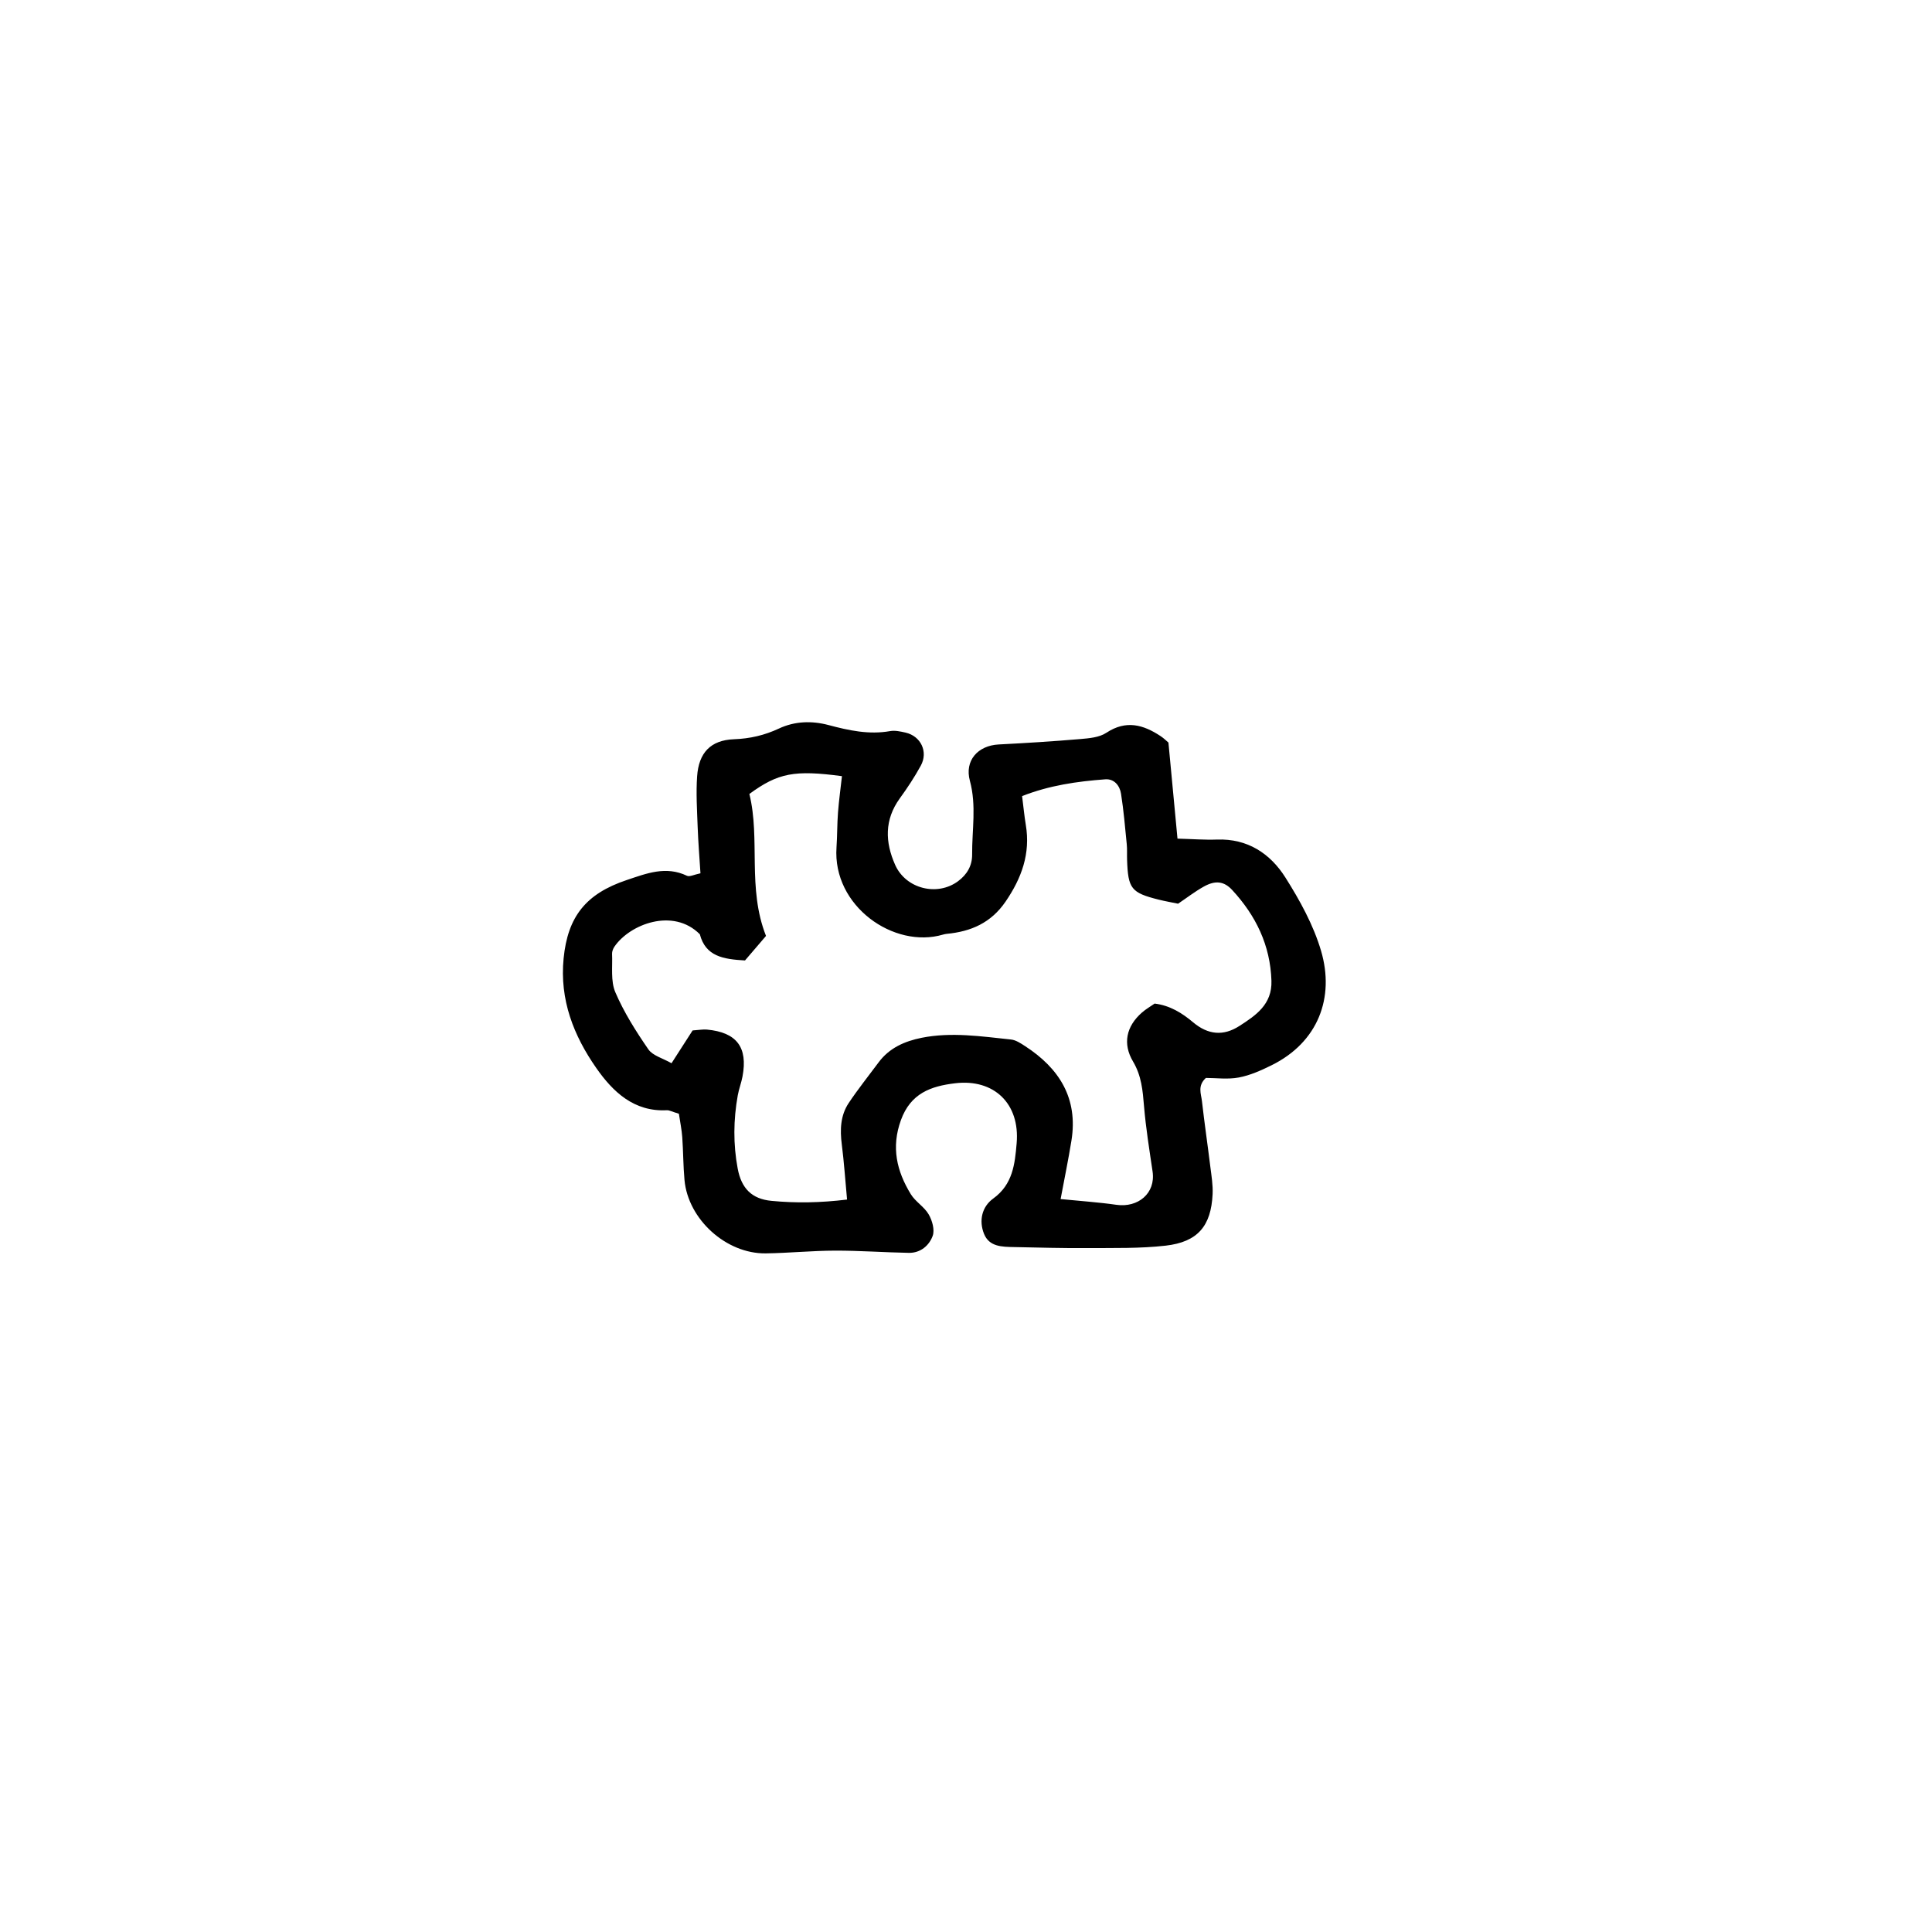
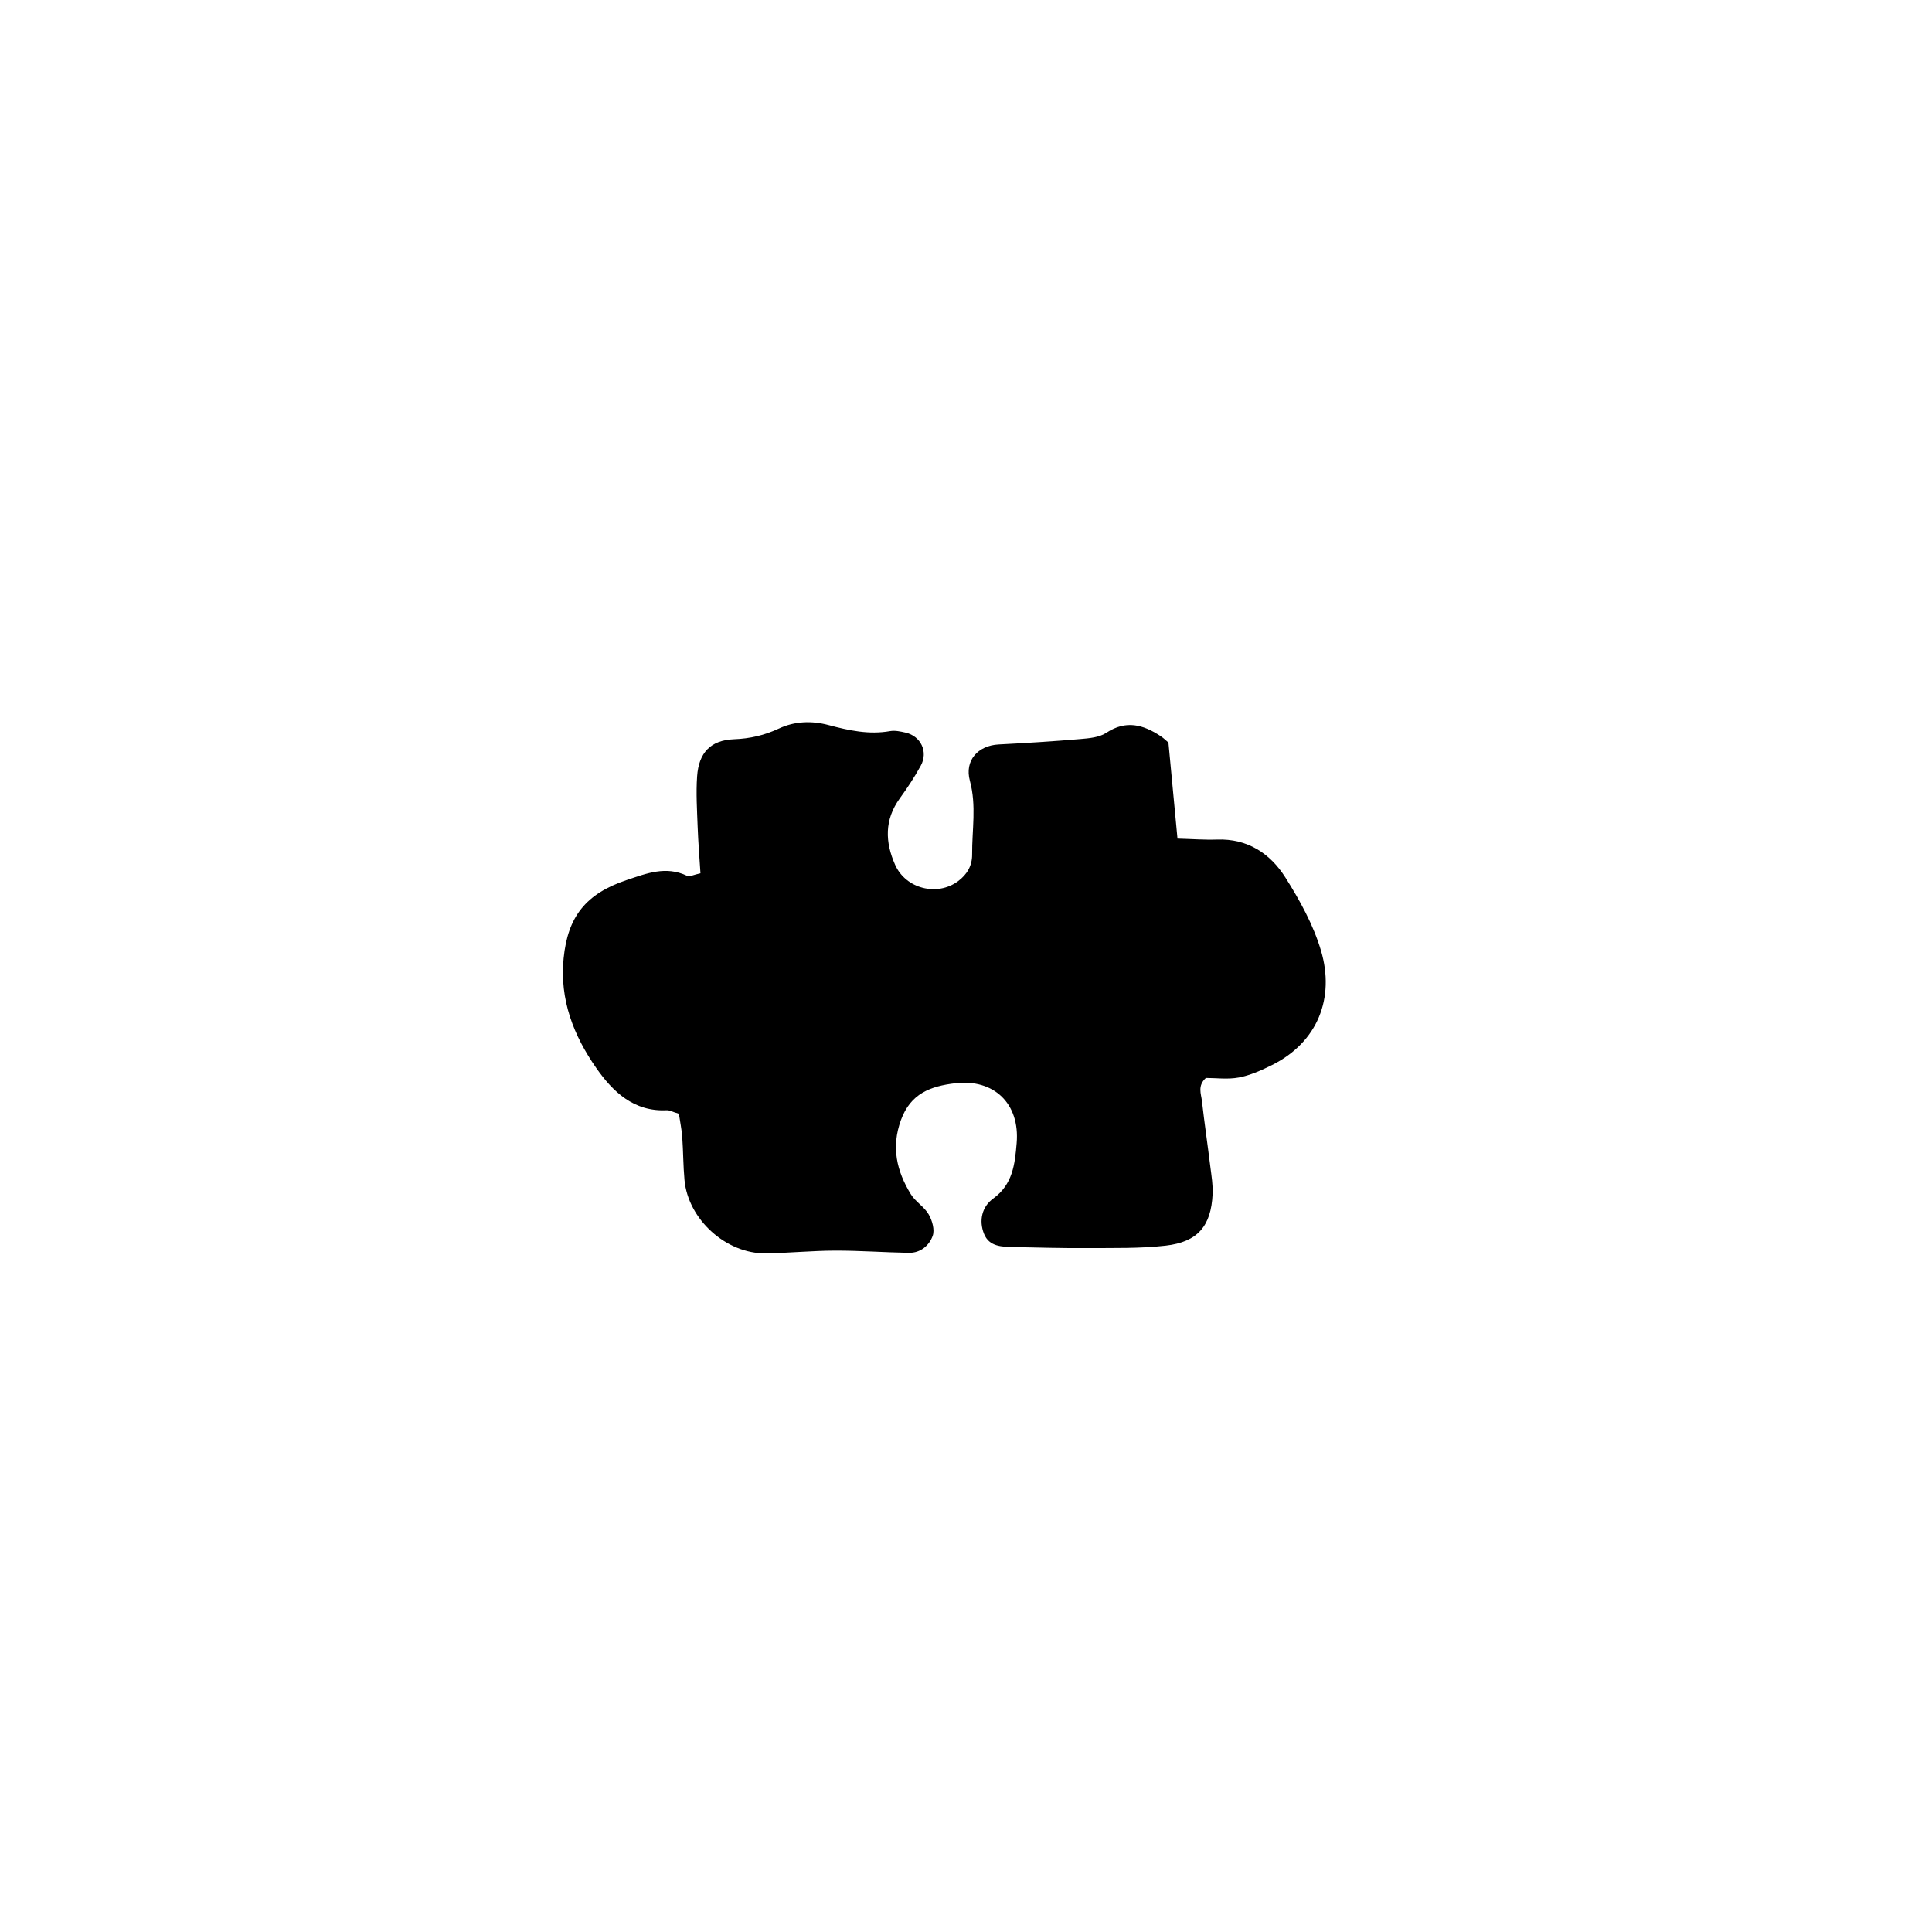
<svg xmlns="http://www.w3.org/2000/svg" fill="#000000" width="800px" height="800px" version="1.1" viewBox="144 144 512 512">
-   <path d="m323.92 439.16c-1.879-0.57-2.543-0.969-3.184-0.938-8.73 0.465-14.316-4.891-18.695-11.156-6.012-8.602-9.766-18.102-8.676-29.102 1.094-11.023 5.863-17.105 16.723-20.742 5.305-1.777 10.379-3.797 15.965-1.133 0.711 0.336 1.895-0.312 3.578-0.656-0.262-4.137-0.594-8.195-0.742-12.27-0.16-4.473-0.453-8.969-0.145-13.418 0.43-6.262 3.582-9.598 9.754-9.836 4.273-0.16 8.09-1.047 11.922-2.836 4.18-1.961 8.699-2.106 13.145-0.926 5.371 1.426 10.711 2.602 16.328 1.602 1.305-0.23 2.762 0.102 4.09 0.398 4.062 0.934 6.051 5.094 4.035 8.77-1.641 3.004-3.543 5.883-5.559 8.66-4.102 5.672-3.918 11.602-1.223 17.645 2.832 6.344 11.168 8.395 16.672 4.301 2.387-1.777 3.738-4.117 3.719-7.039-0.051-6.508 1.188-12.988-0.59-19.543-1.473-5.394 2.121-9.355 7.602-9.648 7.211-0.371 14.41-0.816 21.602-1.43 2.371-0.203 5.082-0.422 6.961-1.668 5.215-3.445 9.793-2.156 14.402 0.906 0.848 0.559 1.578 1.301 2.047 1.688 0.797 8.496 1.566 16.641 2.398 25.457 3.863 0.105 7.18 0.367 10.48 0.25 8.098-0.289 14.098 3.699 18.113 10.047 3.84 6.07 7.445 12.617 9.457 19.445 3.648 12.398-0.766 24.223-13.133 30.328-2.762 1.367-5.68 2.672-8.664 3.234-2.941 0.551-6.07 0.117-8.727 0.117-2.281 2.09-1.258 4.219-1.043 6.141 0.66 5.824 1.516 11.633 2.231 17.453 0.301 2.394 0.711 4.816 0.594 7.211-0.398 8.43-3.934 12.672-12.453 13.645-6.812 0.777-13.742 0.594-20.621 0.645-6.519 0.047-13.039-0.141-19.559-0.273-3.133-0.059-6.57-0.051-7.949-3.516-1.395-3.496-0.555-7.176 2.445-9.344 5.184-3.75 5.734-9.113 6.207-14.656 0.902-10.473-5.984-17.113-16.273-15.895-6.531 0.77-11.824 2.699-14.391 9.75-2.629 7.227-1.113 13.539 2.602 19.629 1.219 2.012 3.582 3.344 4.75 5.375 0.941 1.613 1.637 4.09 1.062 5.688-0.934 2.57-3.231 4.551-6.312 4.504-6.519-0.117-13.039-0.605-19.555-0.59-6.125 0.016-12.246 0.641-18.367 0.727-10.488 0.141-20.574-8.992-21.539-19.426-0.348-3.773-0.324-7.578-0.594-11.359-0.148-2.016-0.562-3.996-0.891-6.215zm3.629-22.082c1.754-0.117 2.785-0.324 3.789-0.23 7.883 0.73 10.887 4.676 9.438 12.41-0.312 1.688-0.953 3.316-1.258 5.004-1.164 6.469-1.234 12.977-0.02 19.434 0.992 5.281 3.769 8.047 8.938 8.543 6.481 0.629 12.992 0.516 20.043-0.344-0.484-5.176-0.797-9.91-1.395-14.605-0.5-3.883-0.371-7.664 1.824-10.969 2.473-3.703 5.273-7.195 7.93-10.777 2.84-3.84 6.902-5.606 11.395-6.516 7.914-1.582 15.809-0.371 23.684 0.453 1.285 0.133 2.562 0.984 3.703 1.727 9.113 5.898 14.137 13.871 12.316 25.105-0.812 5.027-1.848 10.02-2.863 15.453 5.238 0.523 10.047 0.84 14.801 1.523 5.691 0.812 10.414-3.023 9.574-8.801-0.848-5.777-1.789-11.562-2.273-17.371-0.344-4.141-0.664-8.02-2.91-11.809-2.781-4.68-1.832-9.309 2.383-12.992 1.02-0.891 2.215-1.57 3.34-2.359 4.086 0.5 7.301 2.527 10.188 4.957 3.961 3.336 8.035 3.715 12.289 0.973 4.379-2.816 8.676-5.719 8.48-11.961-0.297-9.441-4.137-17.293-10.414-24.082-2.156-2.332-4.469-2.586-7.508-0.891-2.383 1.328-4.559 3.023-6.82 4.539-1.754-0.363-3.449-0.66-5.117-1.074-7.316-1.828-8.152-2.898-8.398-10.602-0.047-1.379 0.051-2.769-0.09-4.137-0.441-4.449-0.816-8.914-1.512-13.324-0.332-2.144-1.793-4.004-4.176-3.828-7.453 0.551-14.82 1.602-22.043 4.449 0.371 2.91 0.594 5.289 0.984 7.637 1.27 7.609-1.117 14.113-5.379 20.344-3.844 5.606-9.145 7.914-15.559 8.52-0.336 0.031-0.684 0.105-1.012 0.203-13.027 3.82-29.293-7.551-28.219-23.109 0.215-3.078 0.16-6.188 0.398-9.266 0.25-3.234 0.695-6.449 1.047-9.617-12.566-1.672-16.898-0.875-24.535 4.719 2.957 11.992-0.598 24.969 4.41 37.621-2.016 2.352-3.961 4.613-5.57 6.5-5.809-0.328-10.449-1.098-11.965-6.934-7.078-7.125-18.555-2.672-22.621 3.258-0.371 0.539-0.672 1.301-0.641 1.941 0.156 3.41-0.406 7.176 0.855 10.141 2.281 5.336 5.453 10.348 8.758 15.145 1.164 1.691 3.824 2.363 6.144 3.688 2.035-3.172 3.676-5.719 5.586-8.688z" fill-rule="evenodd" />
+   <path d="m323.92 439.16c-1.879-0.57-2.543-0.969-3.184-0.938-8.73 0.465-14.316-4.891-18.695-11.156-6.012-8.602-9.766-18.102-8.676-29.102 1.094-11.023 5.863-17.105 16.723-20.742 5.305-1.777 10.379-3.797 15.965-1.133 0.711 0.336 1.895-0.312 3.578-0.656-0.262-4.137-0.594-8.195-0.742-12.27-0.16-4.473-0.453-8.969-0.145-13.418 0.43-6.262 3.582-9.598 9.754-9.836 4.273-0.16 8.09-1.047 11.922-2.836 4.18-1.961 8.699-2.106 13.145-0.926 5.371 1.426 10.711 2.602 16.328 1.602 1.305-0.23 2.762 0.102 4.09 0.398 4.062 0.934 6.051 5.094 4.035 8.77-1.641 3.004-3.543 5.883-5.559 8.66-4.102 5.672-3.918 11.602-1.223 17.645 2.832 6.344 11.168 8.395 16.672 4.301 2.387-1.777 3.738-4.117 3.719-7.039-0.051-6.508 1.188-12.988-0.59-19.543-1.473-5.394 2.121-9.355 7.602-9.648 7.211-0.371 14.41-0.816 21.602-1.43 2.371-0.203 5.082-0.422 6.961-1.668 5.215-3.445 9.793-2.156 14.402 0.906 0.848 0.559 1.578 1.301 2.047 1.688 0.797 8.496 1.566 16.641 2.398 25.457 3.863 0.105 7.18 0.367 10.48 0.25 8.098-0.289 14.098 3.699 18.113 10.047 3.84 6.07 7.445 12.617 9.457 19.445 3.648 12.398-0.766 24.223-13.133 30.328-2.762 1.367-5.68 2.672-8.664 3.234-2.941 0.551-6.07 0.117-8.727 0.117-2.281 2.09-1.258 4.219-1.043 6.141 0.66 5.824 1.516 11.633 2.231 17.453 0.301 2.394 0.711 4.816 0.594 7.211-0.398 8.43-3.934 12.672-12.453 13.645-6.812 0.777-13.742 0.594-20.621 0.645-6.519 0.047-13.039-0.141-19.559-0.273-3.133-0.059-6.57-0.051-7.949-3.516-1.395-3.496-0.555-7.176 2.445-9.344 5.184-3.75 5.734-9.113 6.207-14.656 0.902-10.473-5.984-17.113-16.273-15.895-6.531 0.77-11.824 2.699-14.391 9.75-2.629 7.227-1.113 13.539 2.602 19.629 1.219 2.012 3.582 3.344 4.75 5.375 0.941 1.613 1.637 4.09 1.062 5.688-0.934 2.57-3.231 4.551-6.312 4.504-6.519-0.117-13.039-0.605-19.555-0.59-6.125 0.016-12.246 0.641-18.367 0.727-10.488 0.141-20.574-8.992-21.539-19.426-0.348-3.773-0.324-7.578-0.594-11.359-0.148-2.016-0.562-3.996-0.891-6.215zm3.629-22.082z" fill-rule="evenodd" />
</svg>